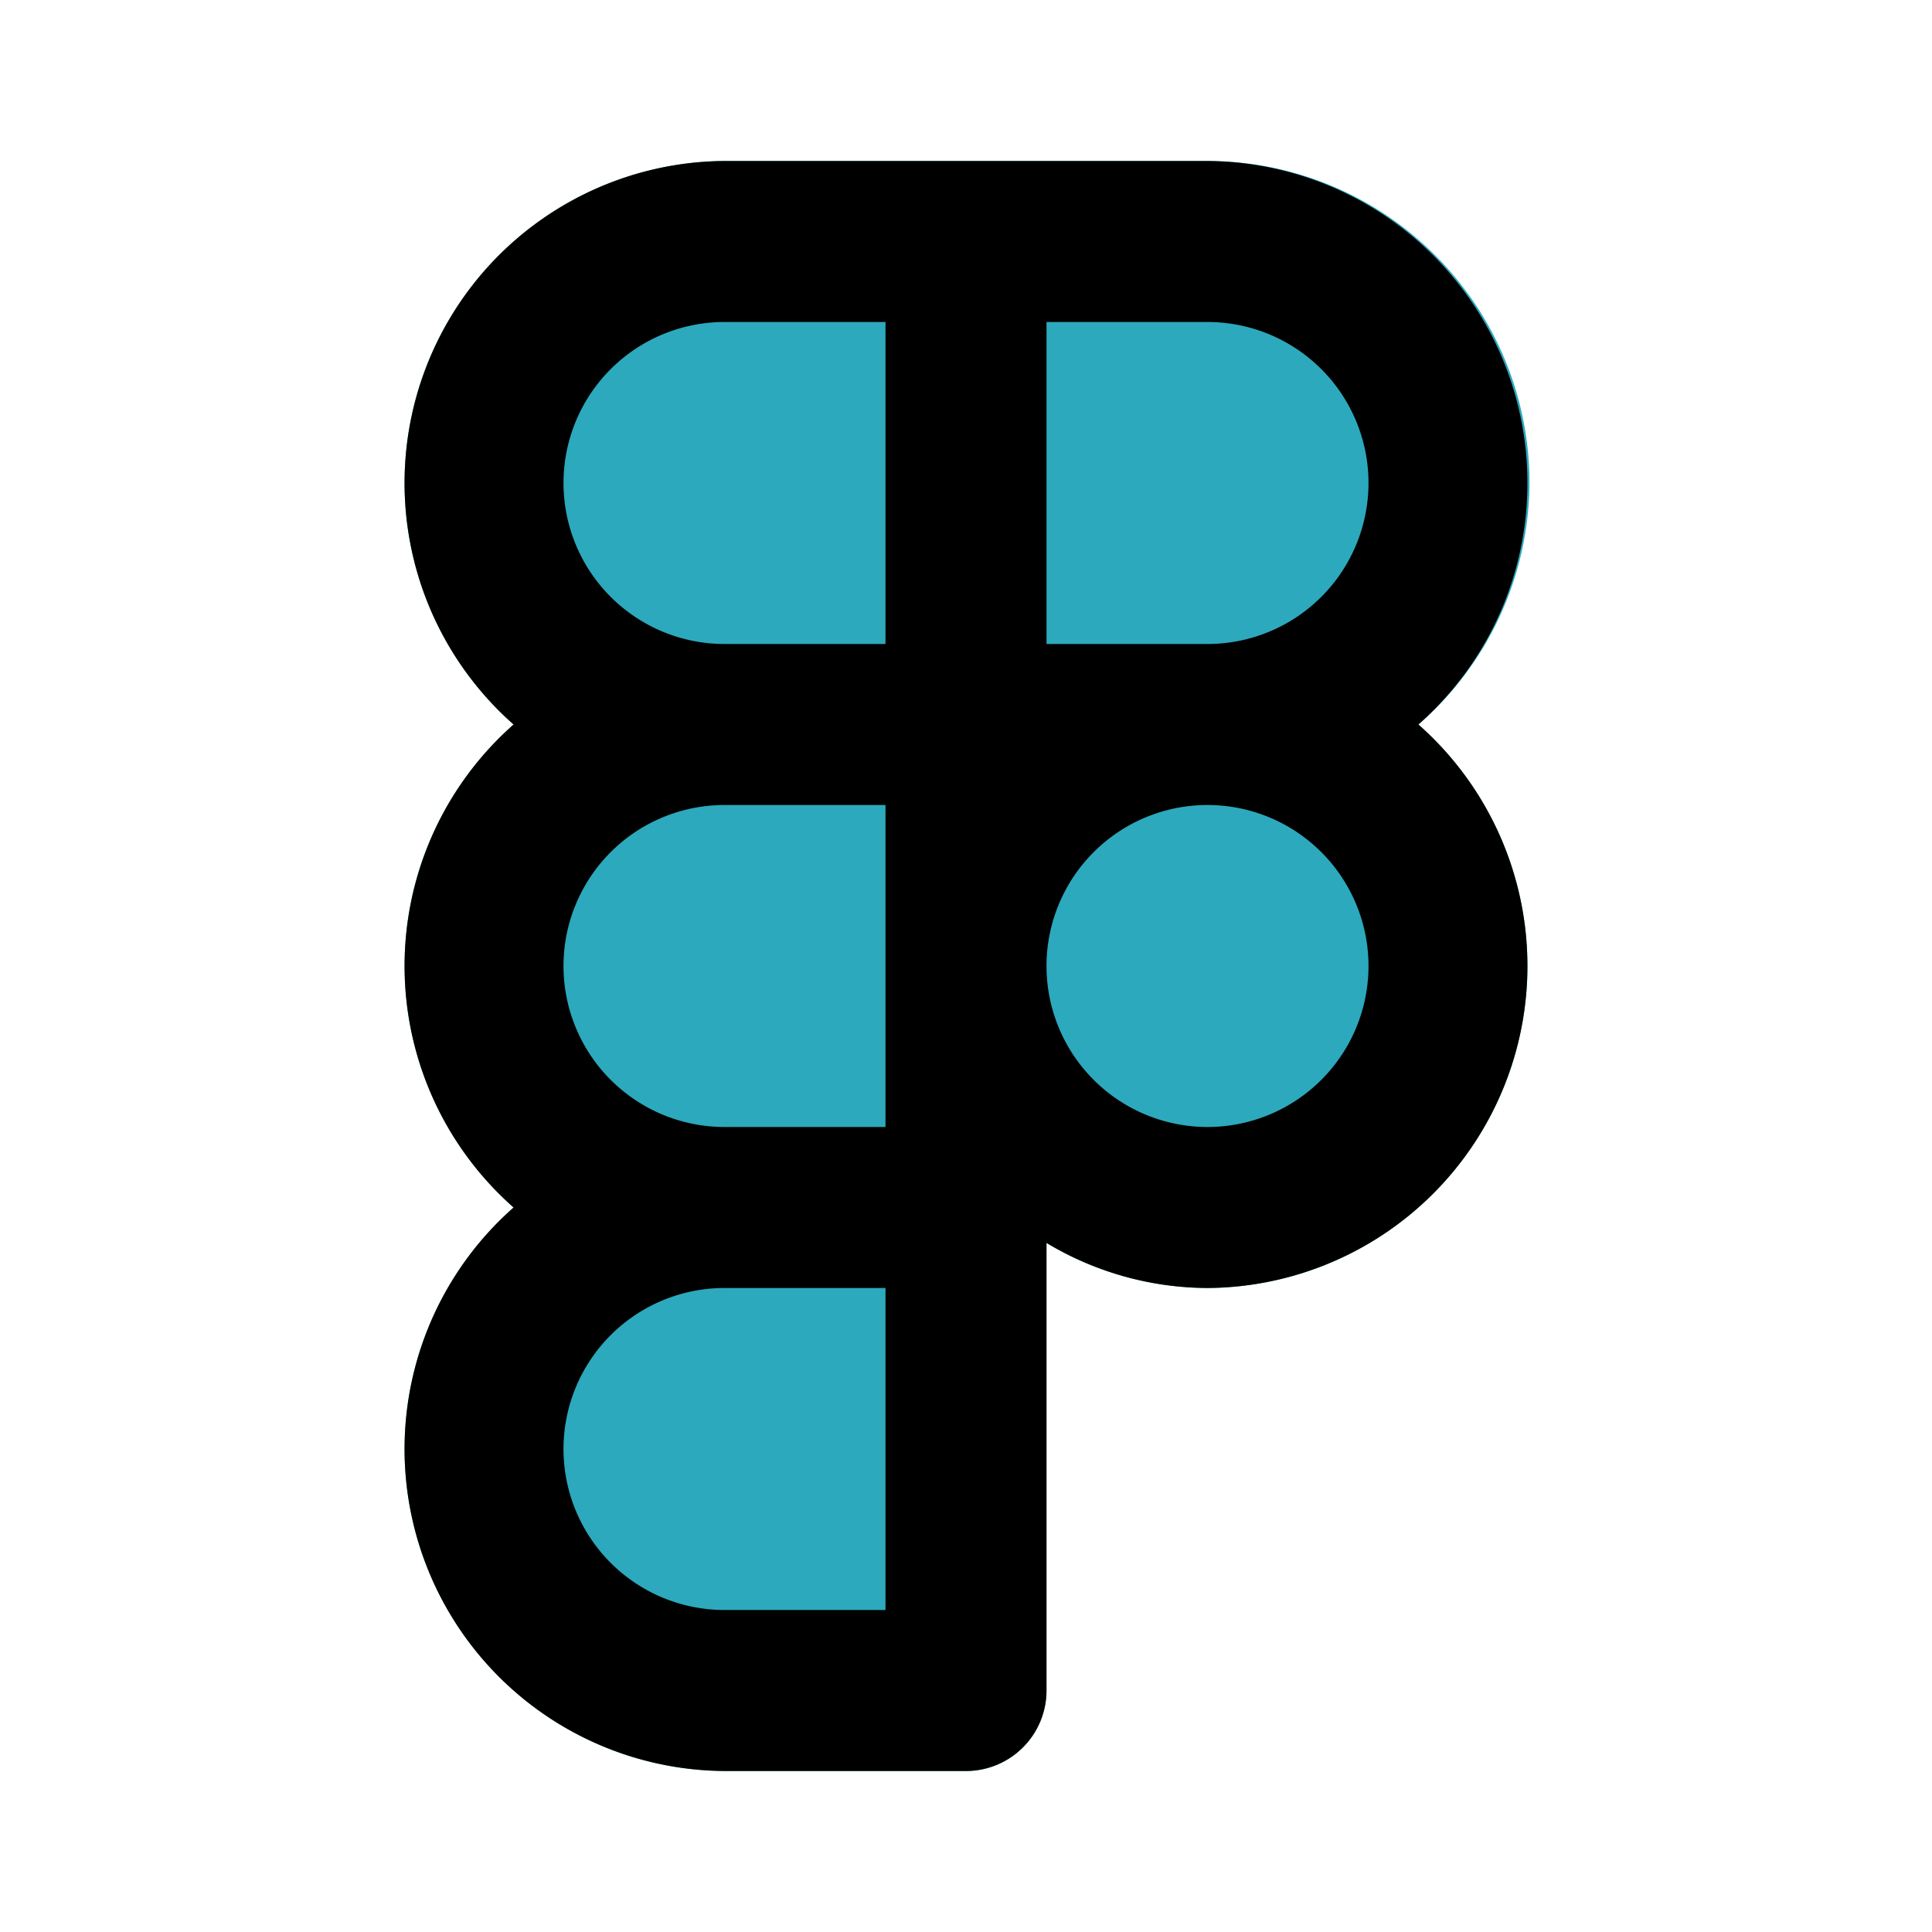
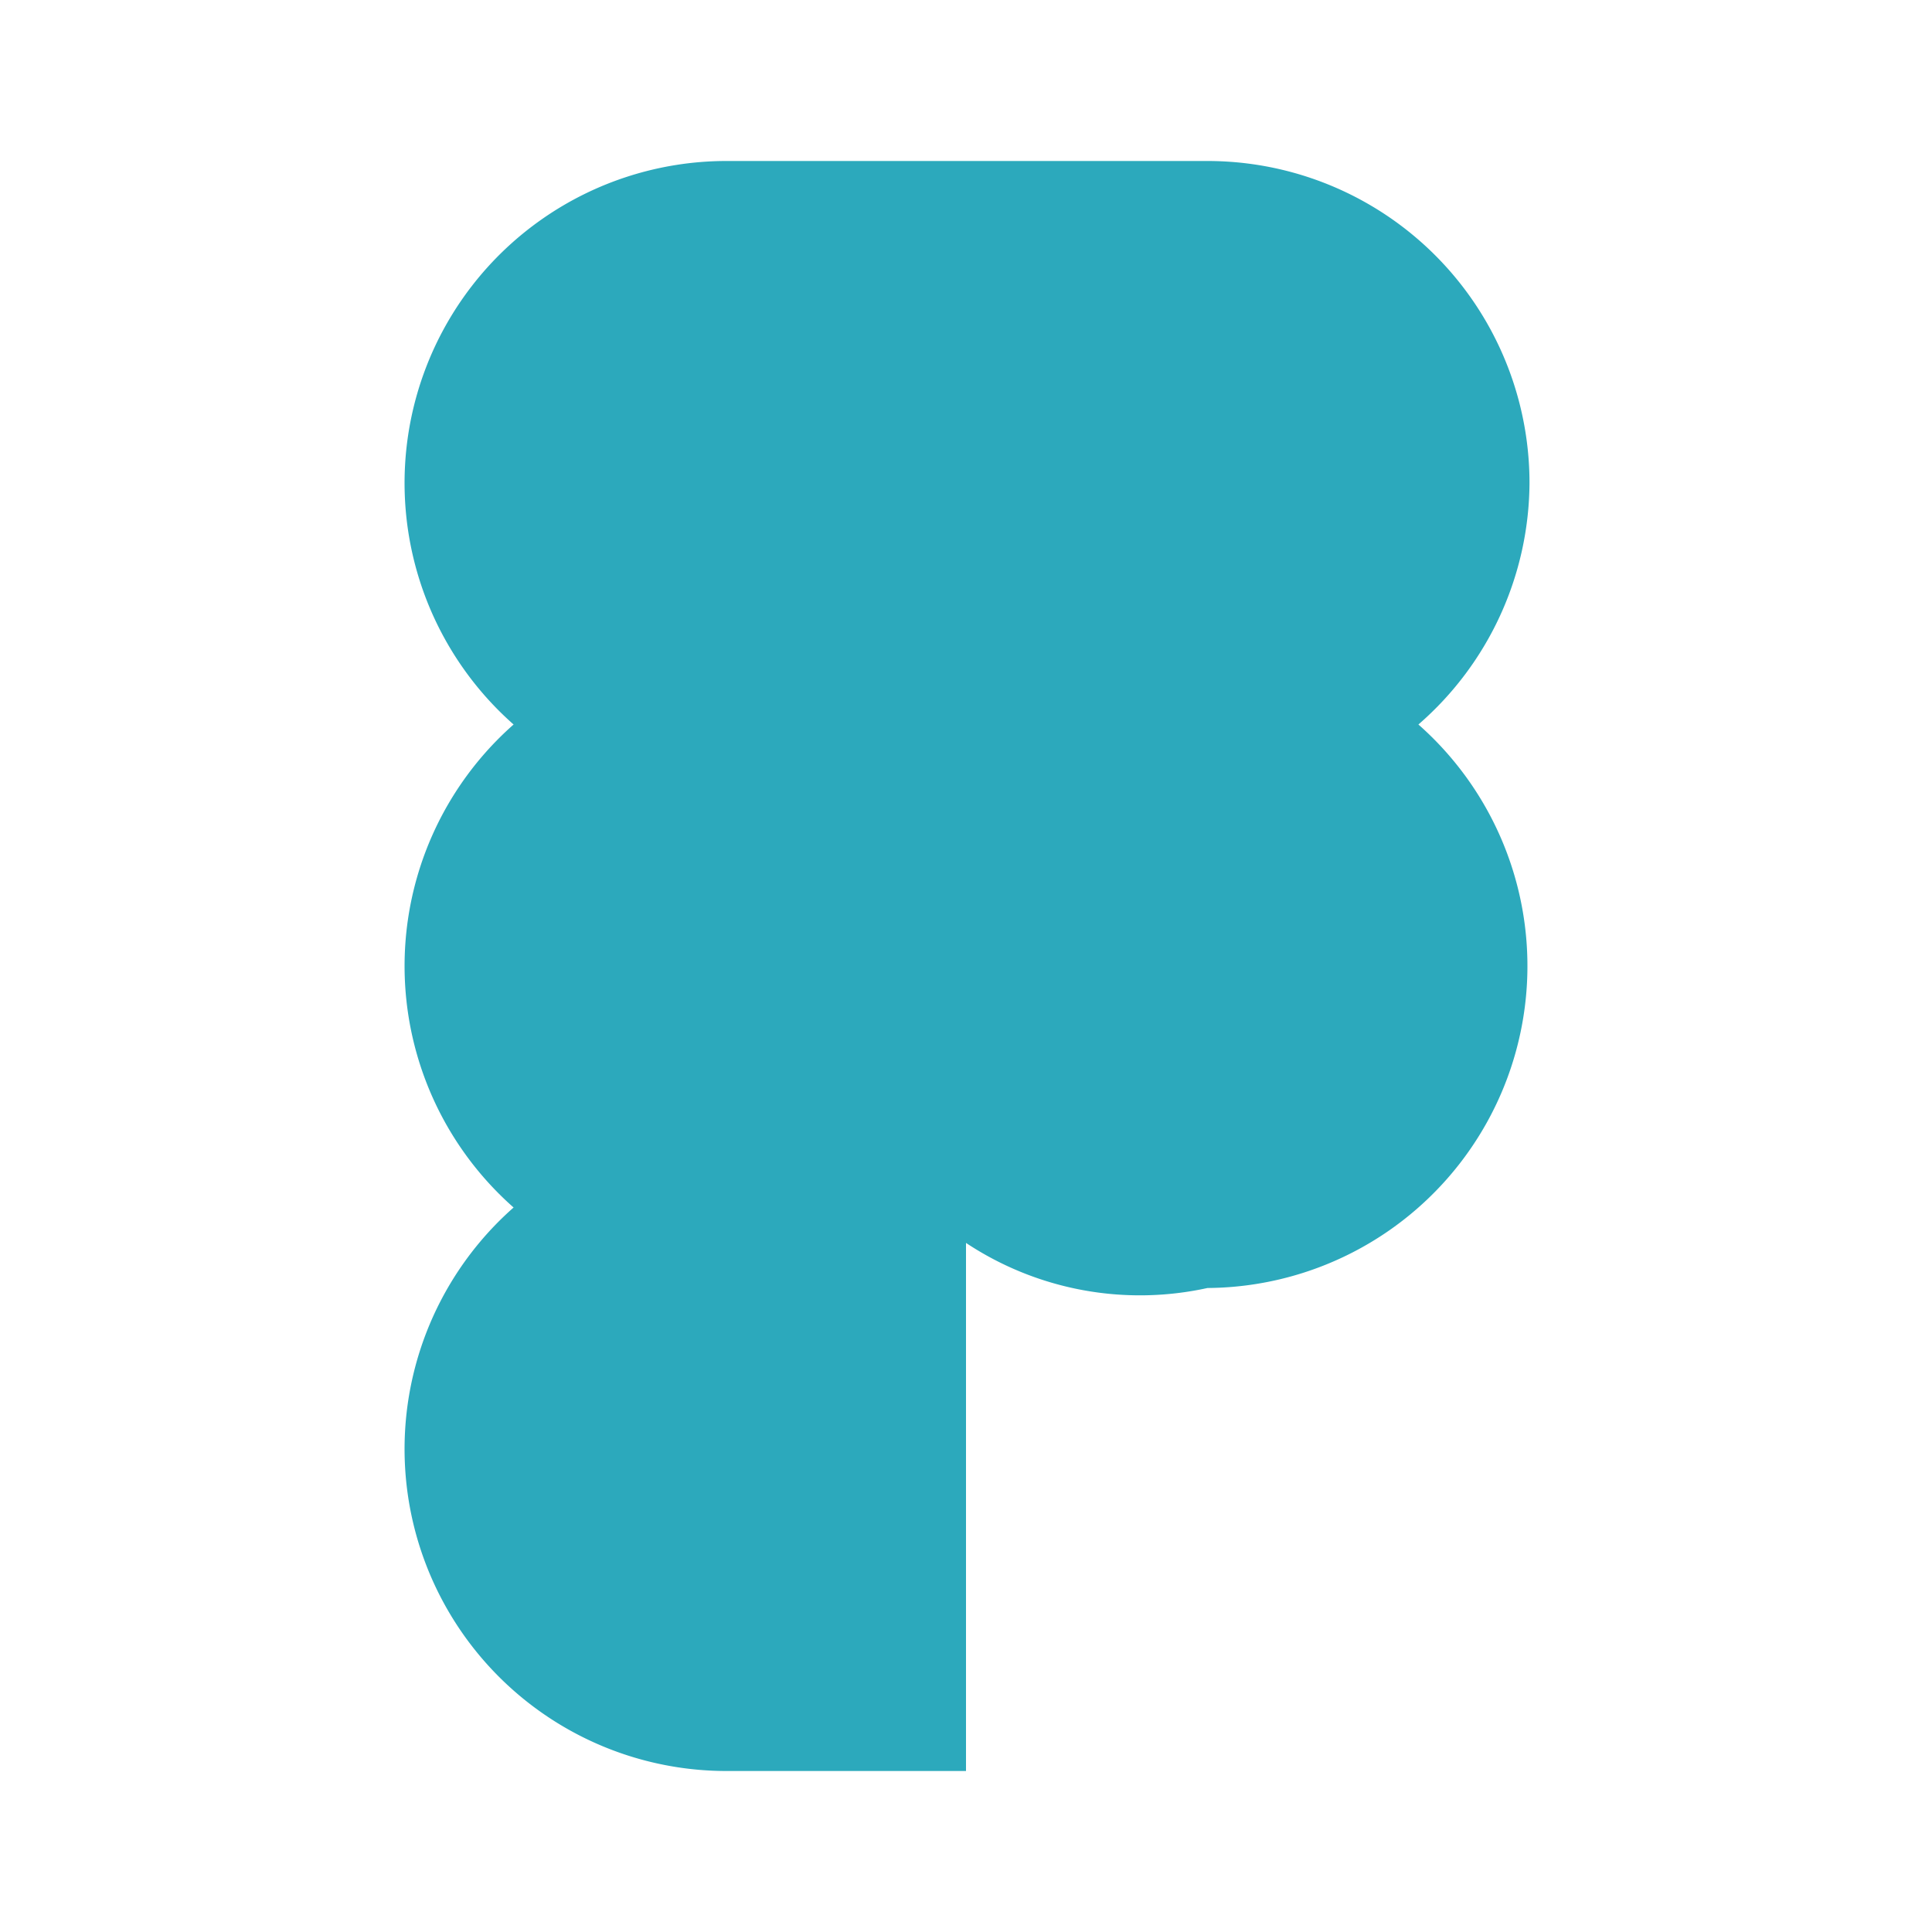
<svg xmlns="http://www.w3.org/2000/svg" fill="#000000" width="800px" height="800px" viewBox="0 0 24 24" id="figma" data-name="Flat Color" class="icon flat-color">
-   <path id="secondary" d="M19,6a4,4,0,0,0-4-4H9A4,4,0,0,0,6.38,9a4,4,0,0,0,0,6A4,4,0,0,0,9,22h3a1,1,0,0,0,1-1V15.44A3.91,3.91,0,0,0,15,16a4,4,0,0,0,2.62-7A4,4,0,0,0,19,6Z" style="fill: rgb(44, 169, 188);" />
-   <path id="primary" d="M17.62,9A4,4,0,0,0,15,2H9A4,4,0,0,0,6.38,9a4,4,0,0,0,0,6A4,4,0,0,0,9,22h3a1,1,0,0,0,1-1V15.44A3.91,3.91,0,0,0,15,16a4,4,0,0,0,2.62-7ZM17,6a2,2,0,0,1-2,2H13V4h2A2,2,0,0,1,17,6ZM7,6A2,2,0,0,1,9,4h2V8H9A2,2,0,0,1,7,6Zm0,6a2,2,0,0,1,2-2h2v4H9A2,2,0,0,1,7,12Zm4,8H9a2,2,0,0,1,0-4h2Zm4-6a2,2,0,1,1,2-2A2,2,0,0,1,15,14Z" style="fill: rgb(0, 0, 0);" />
+   <path id="secondary" d="M19,6a4,4,0,0,0-4-4H9A4,4,0,0,0,6.38,9a4,4,0,0,0,0,6A4,4,0,0,0,9,22h3V15.44A3.91,3.91,0,0,0,15,16a4,4,0,0,0,2.62-7A4,4,0,0,0,19,6Z" style="fill: rgb(44, 169, 188);" />
</svg>